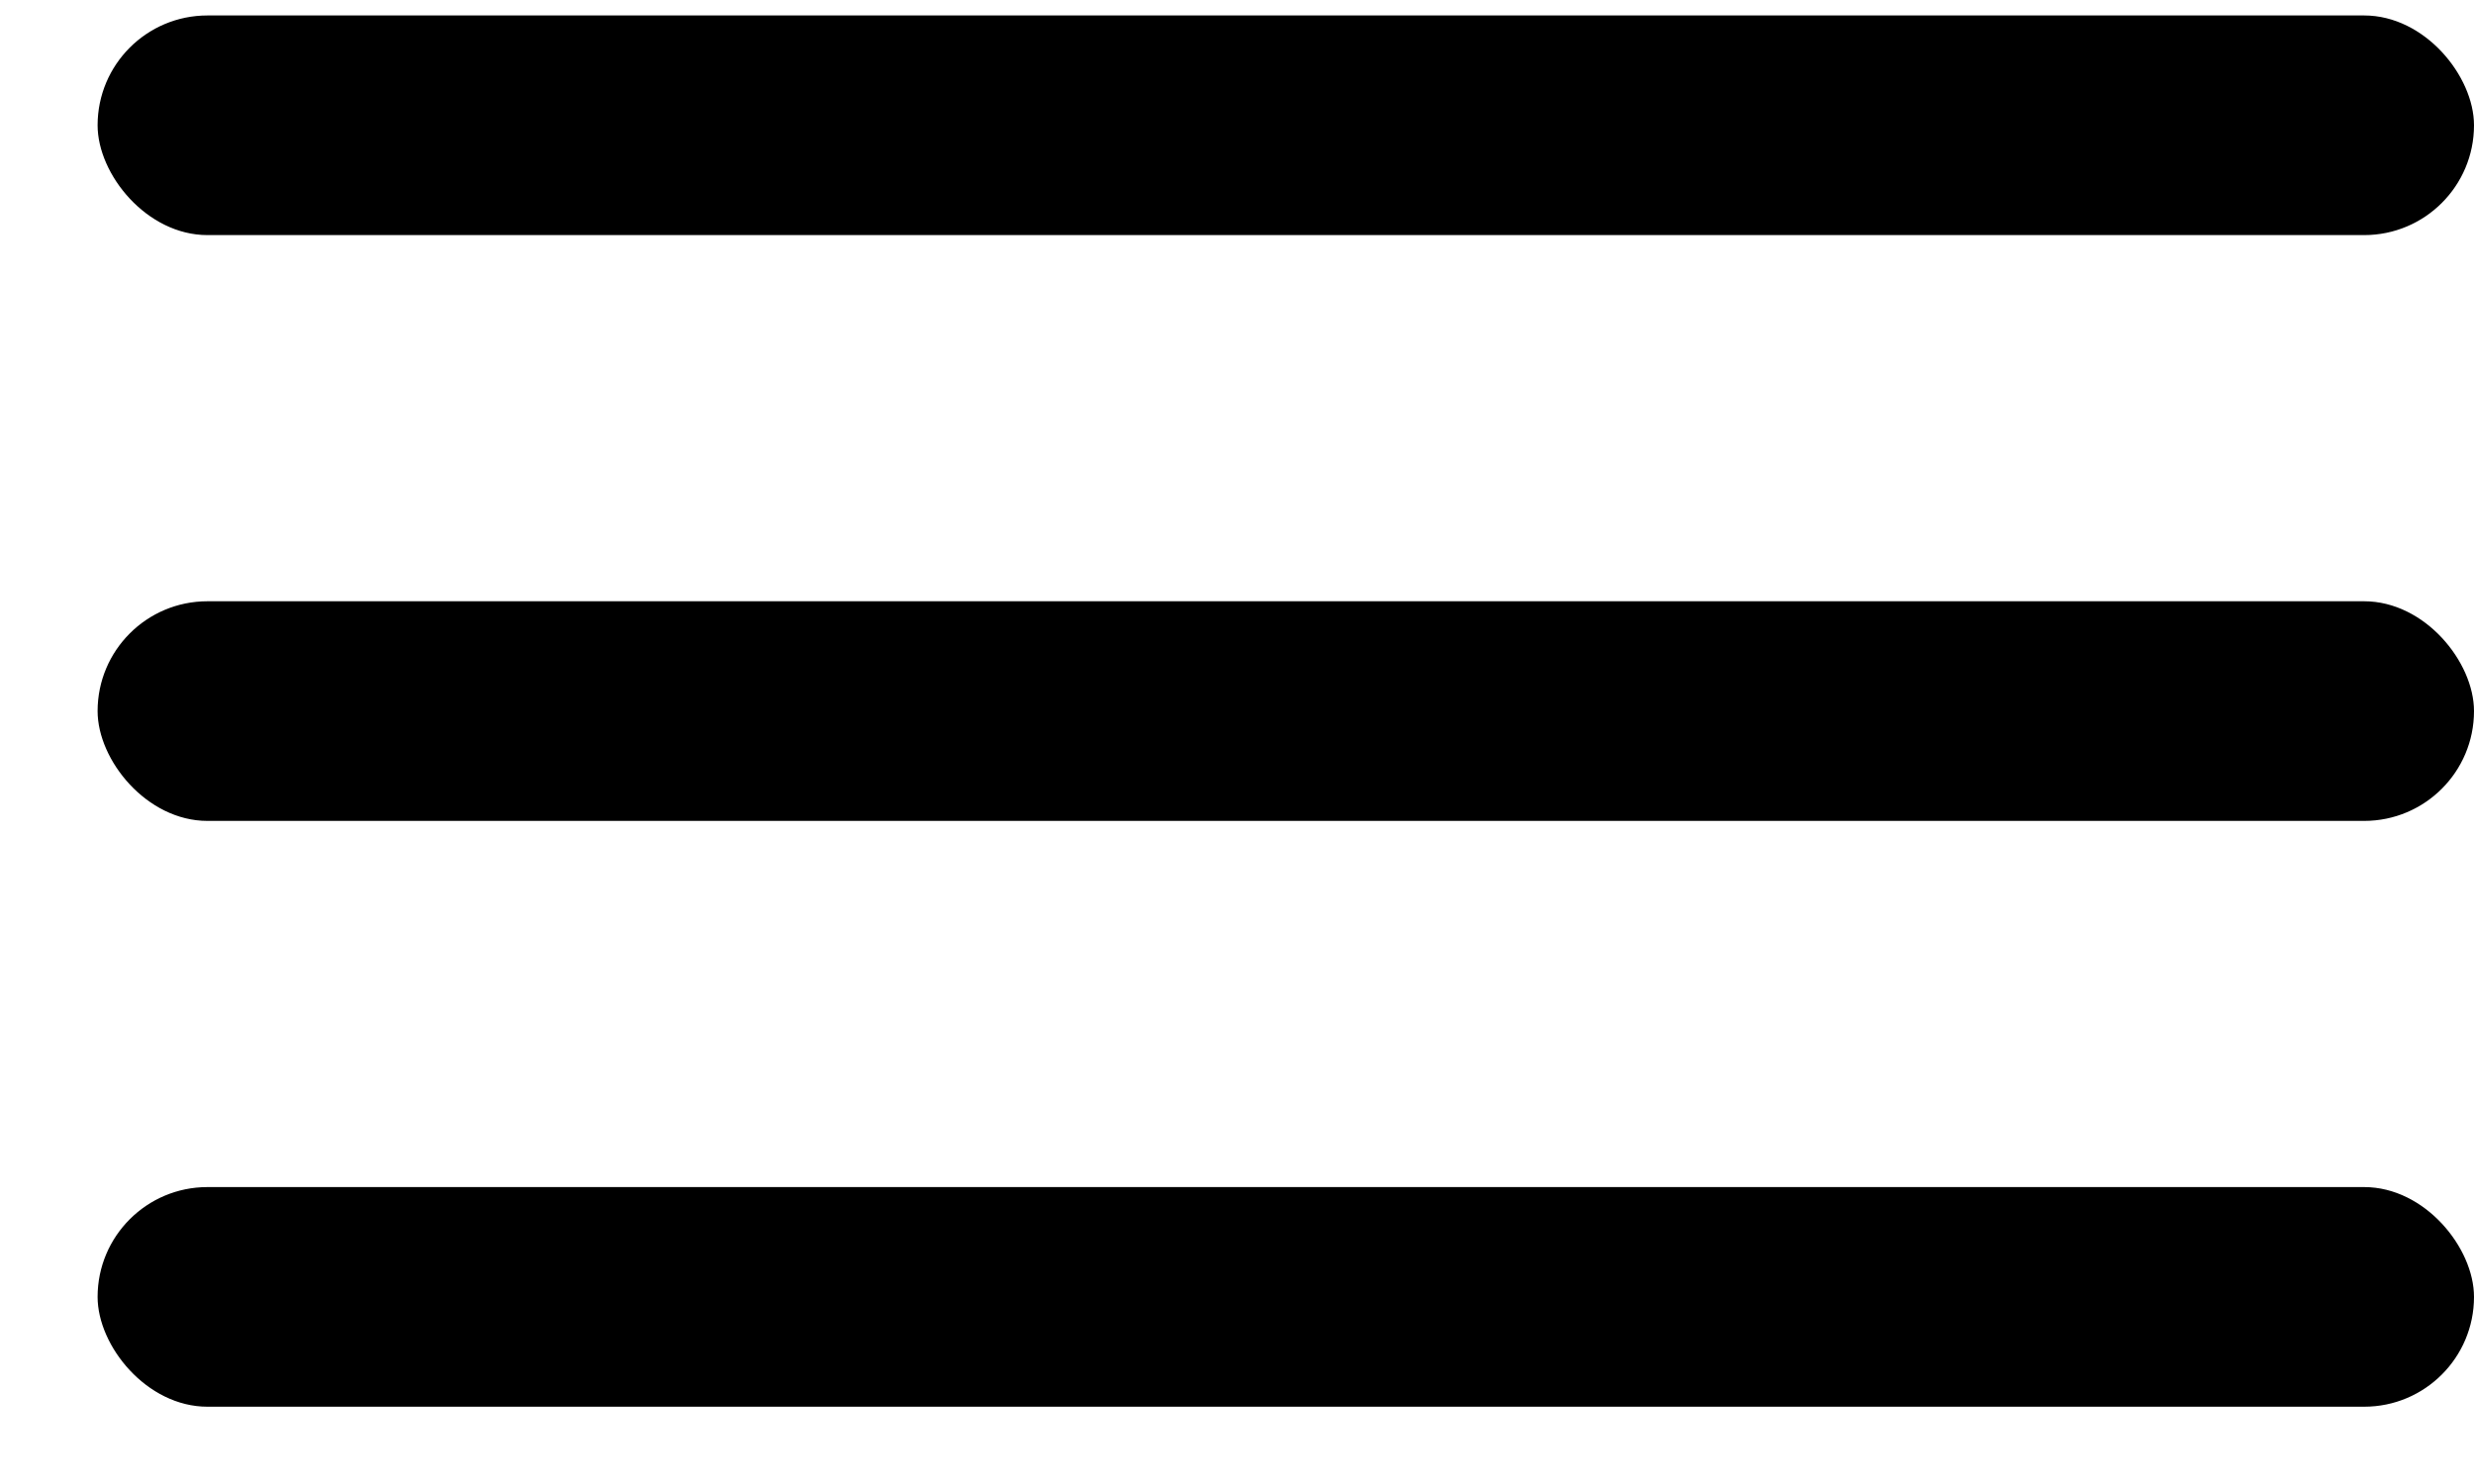
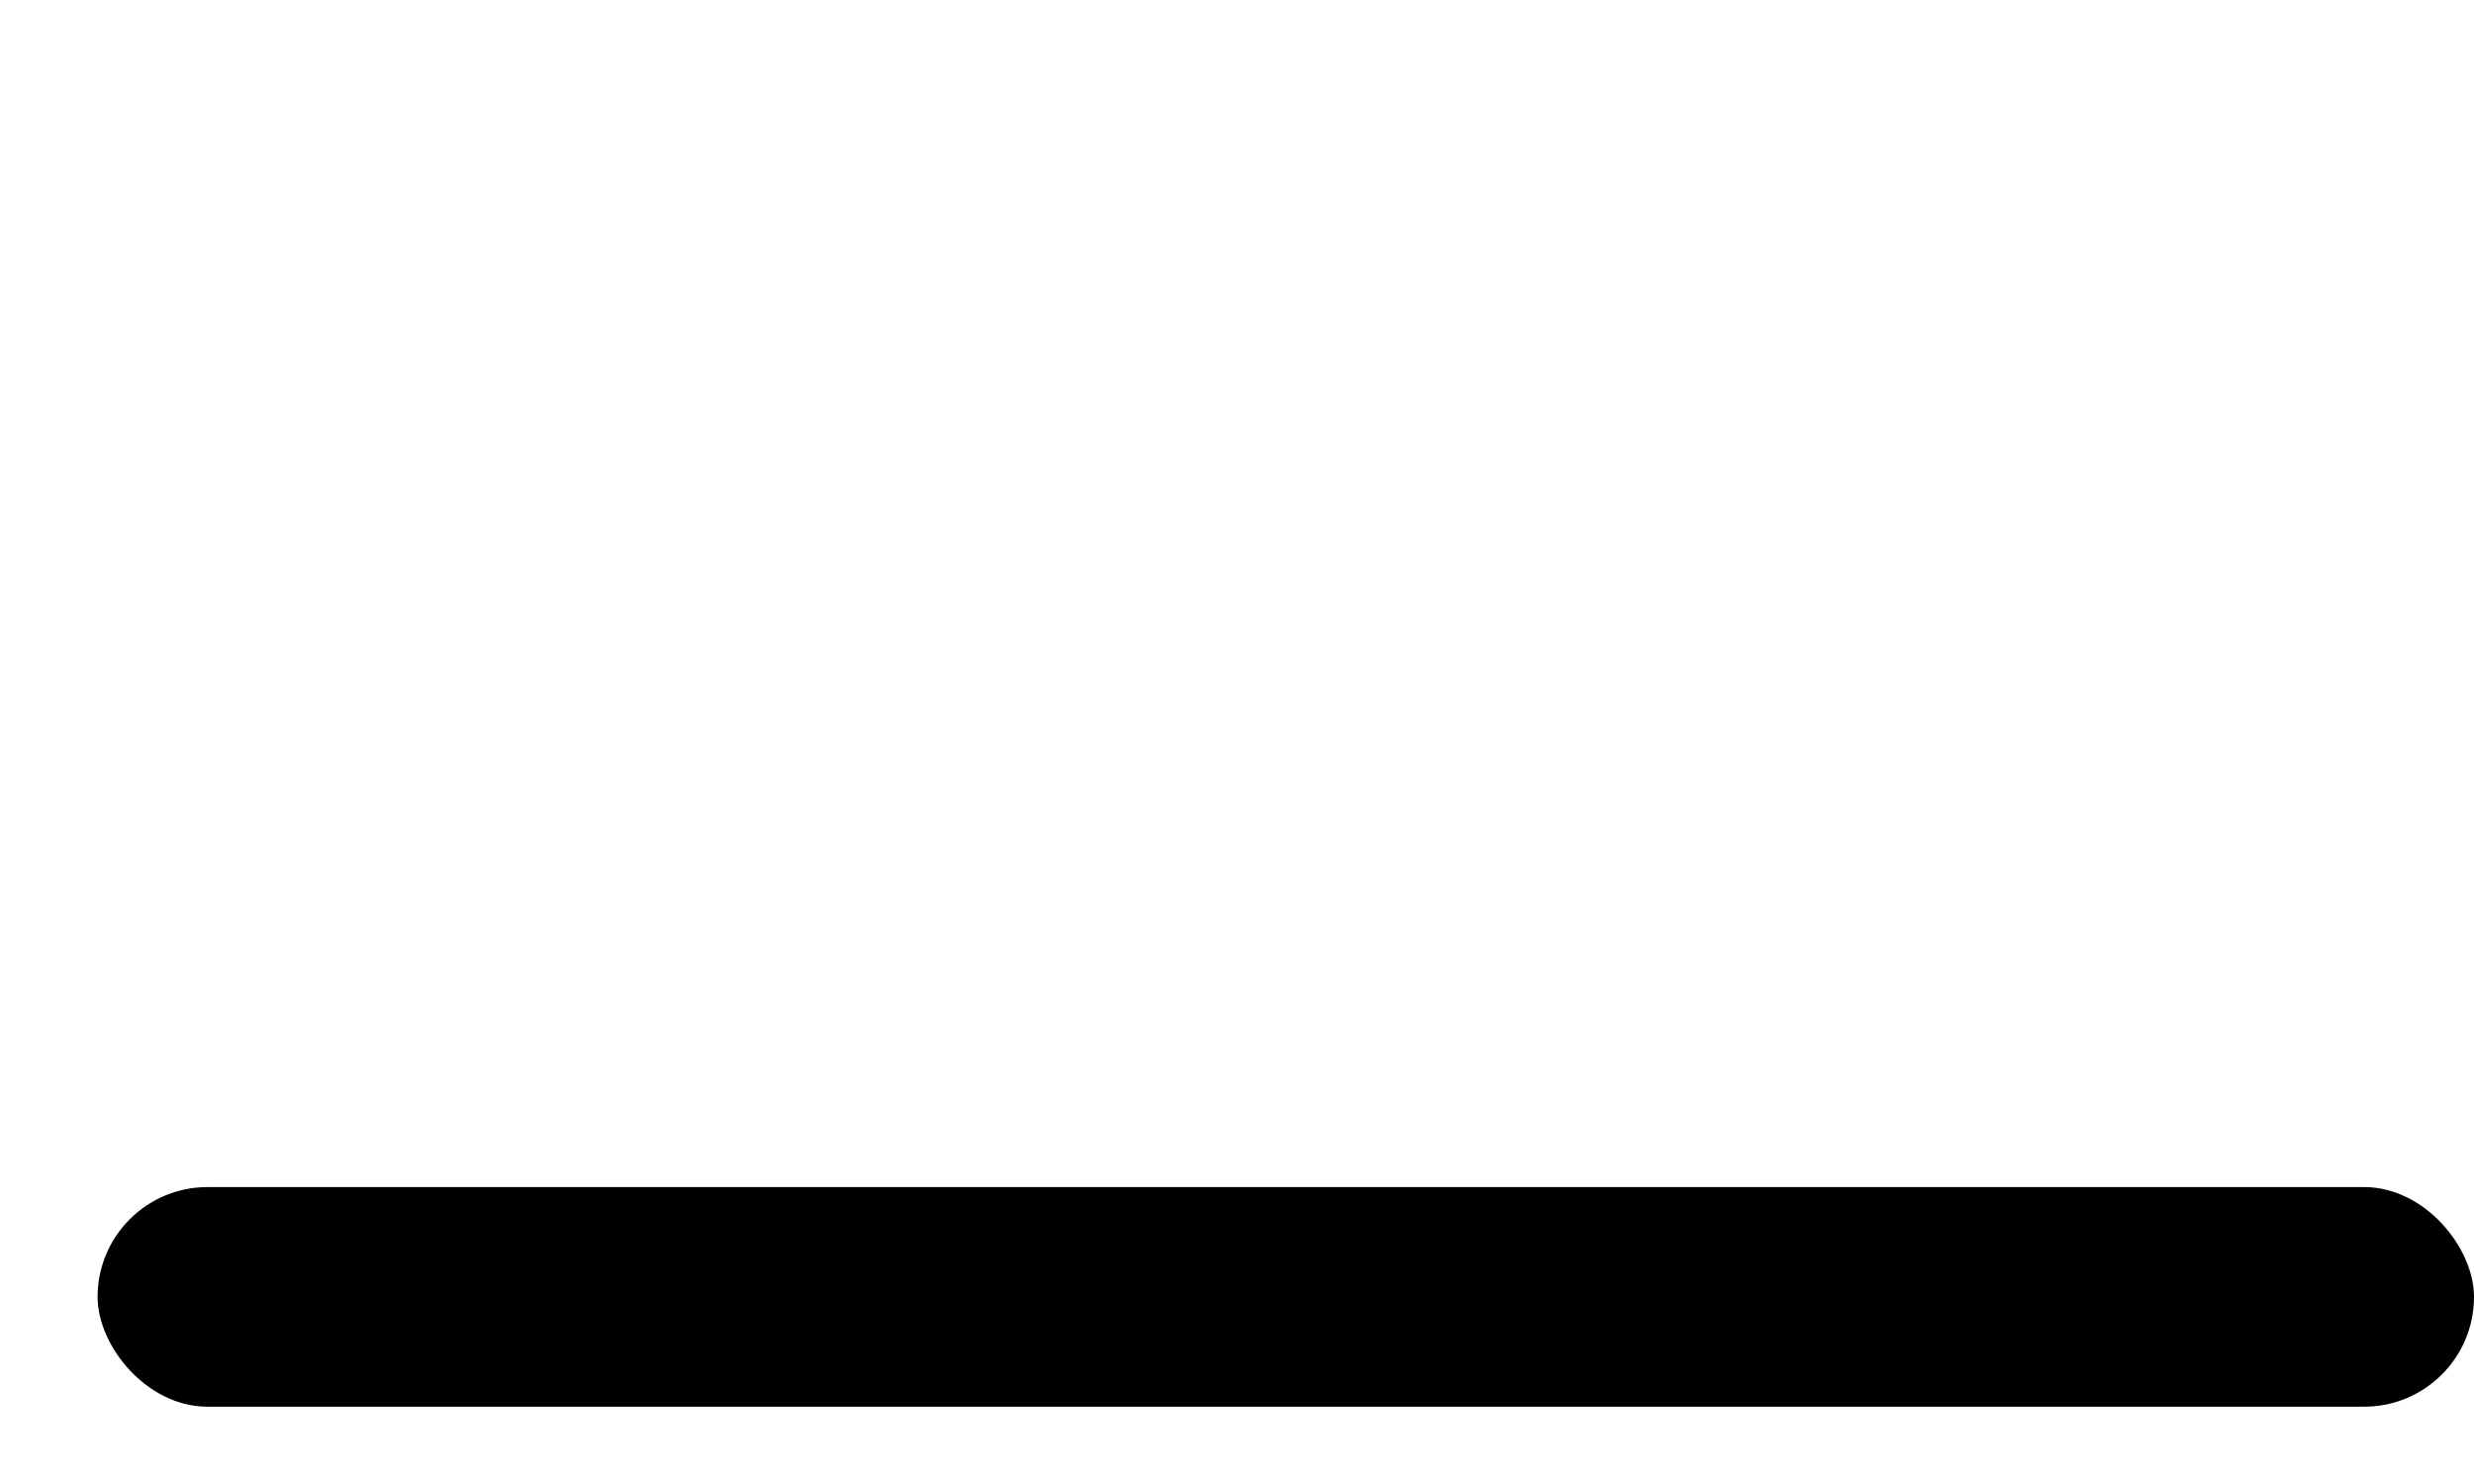
<svg xmlns="http://www.w3.org/2000/svg" width="20" height="12" viewBox="0 0 20 12" fill="none">
  <rect x="0.789" y="9.599" width="19.211" height="1.776" rx="0.888" fill="black" />
-   <rect x="0.789" y="4.862" width="19.211" height="1.776" rx="0.888" fill="black" />
-   <rect x="0.789" y="0.125" width="19.211" height="1.776" rx="0.888" fill="black" />
</svg>